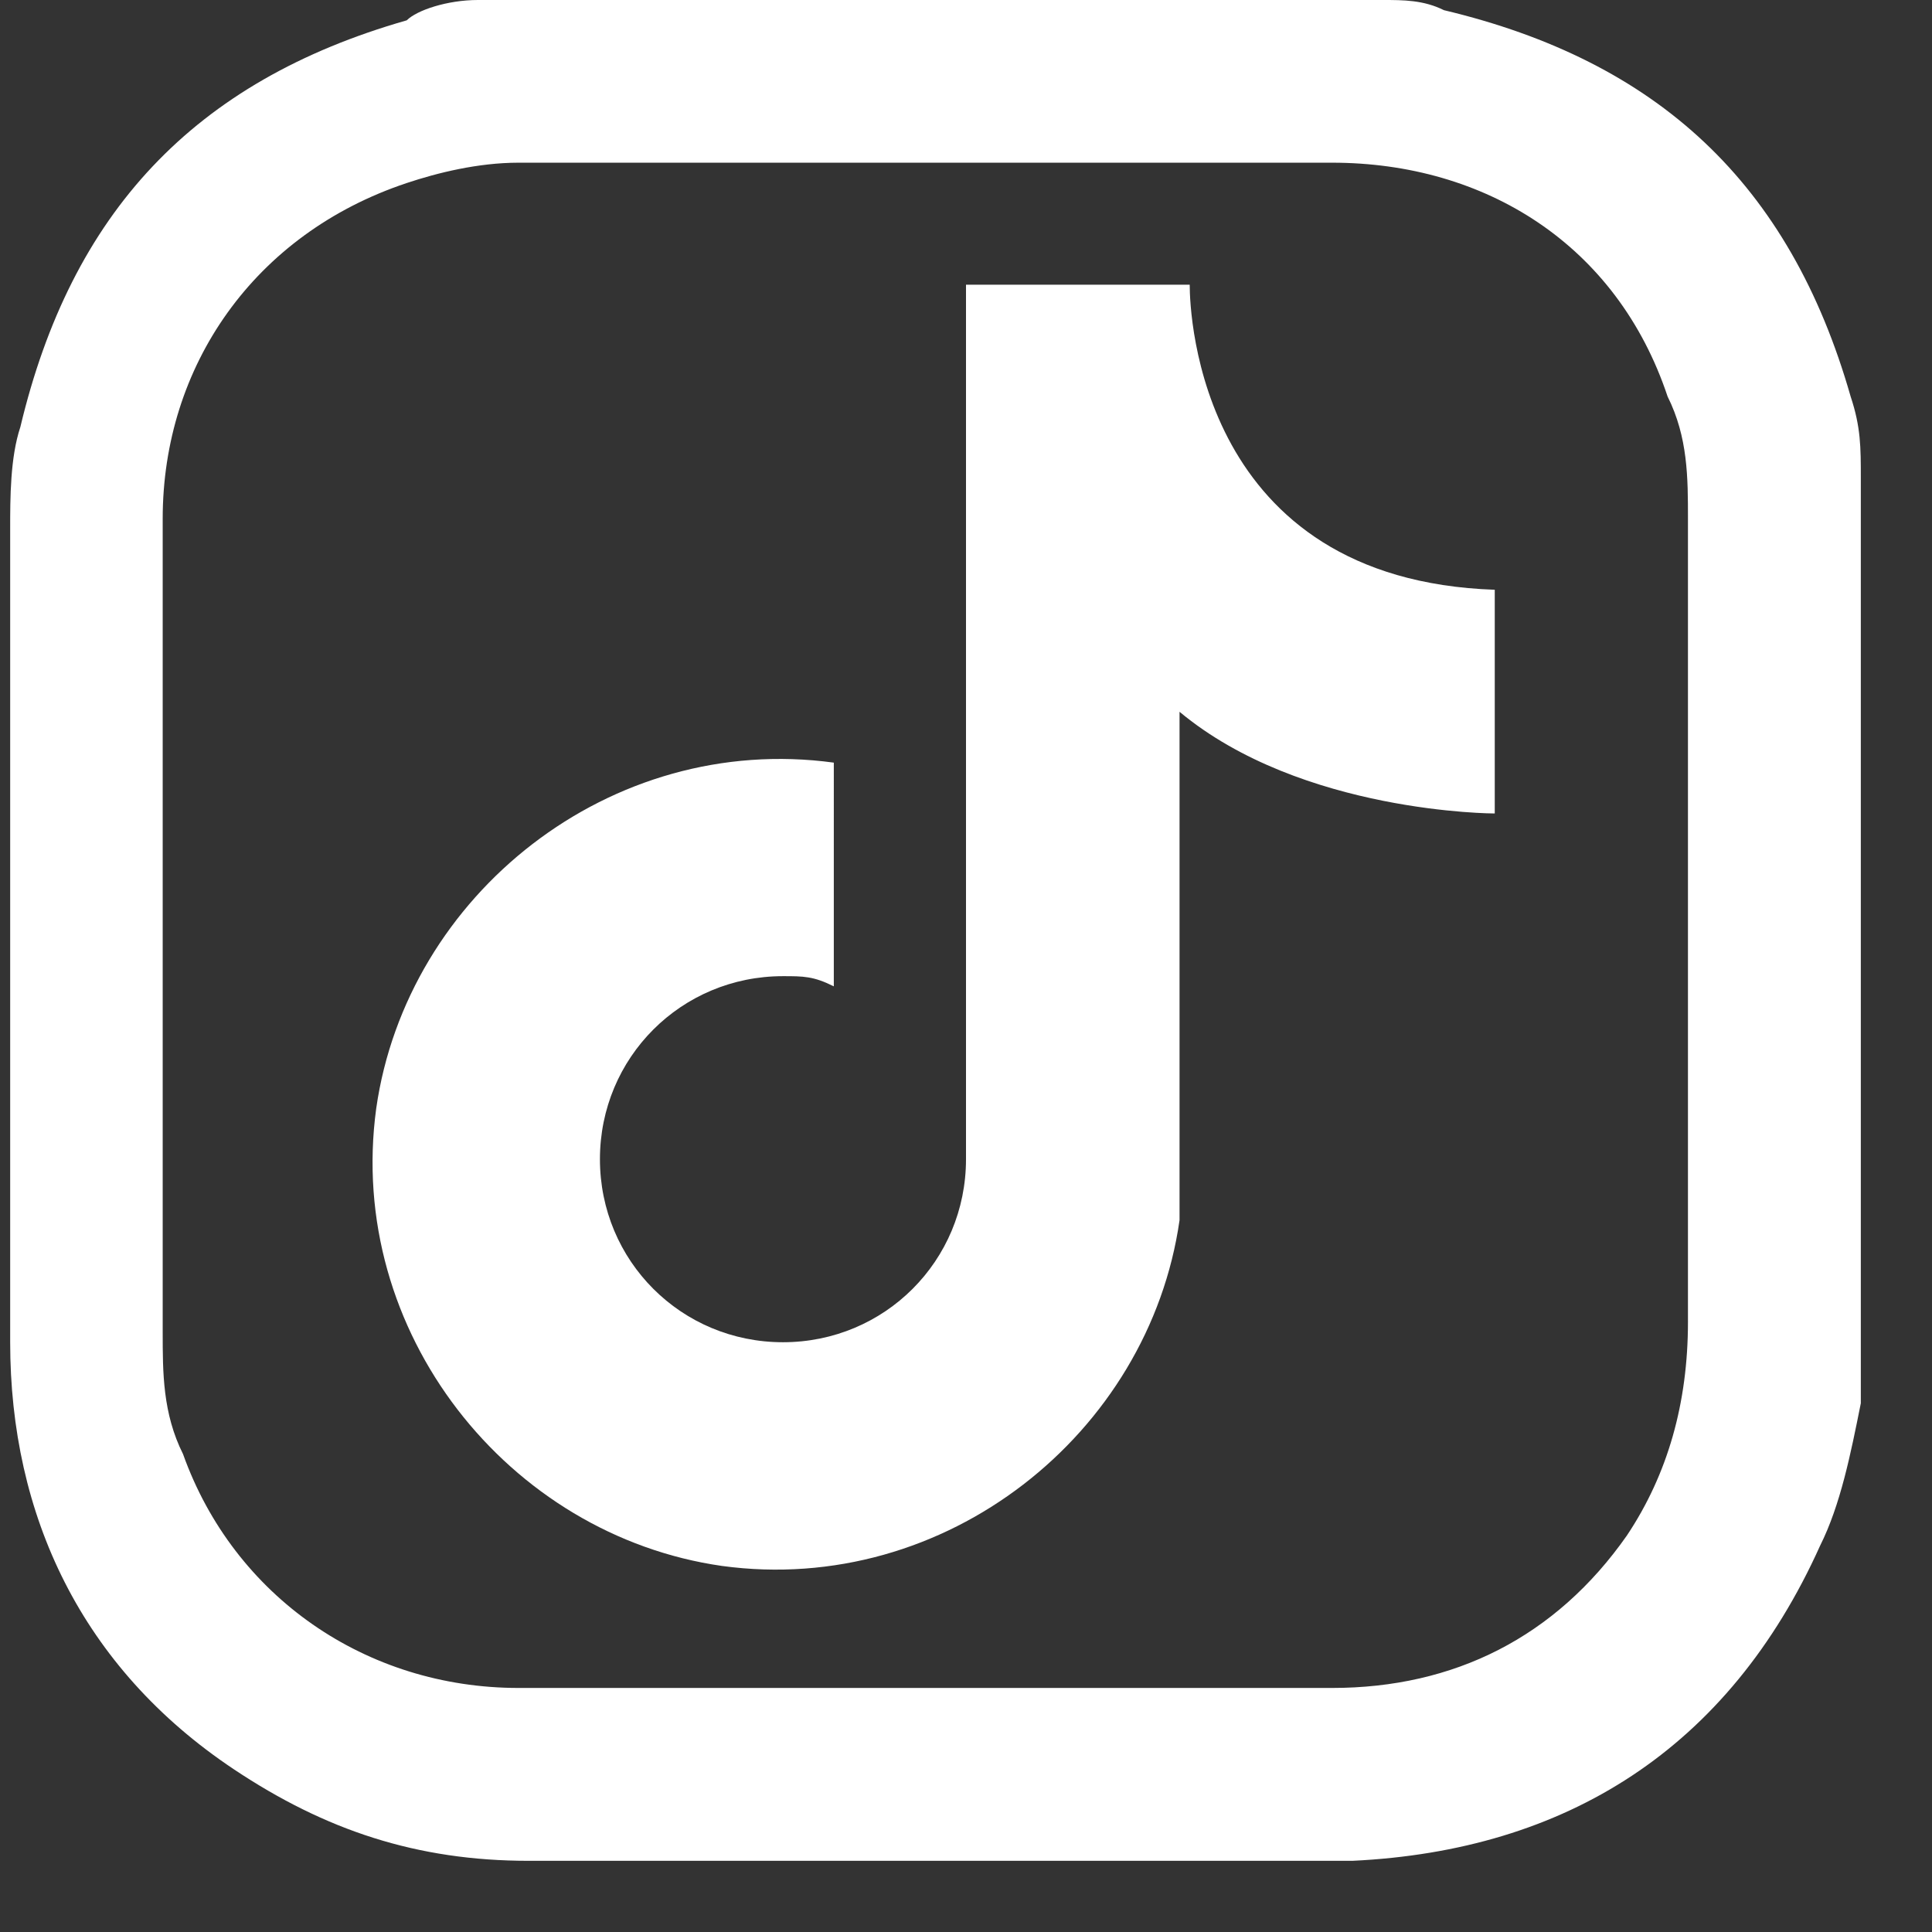
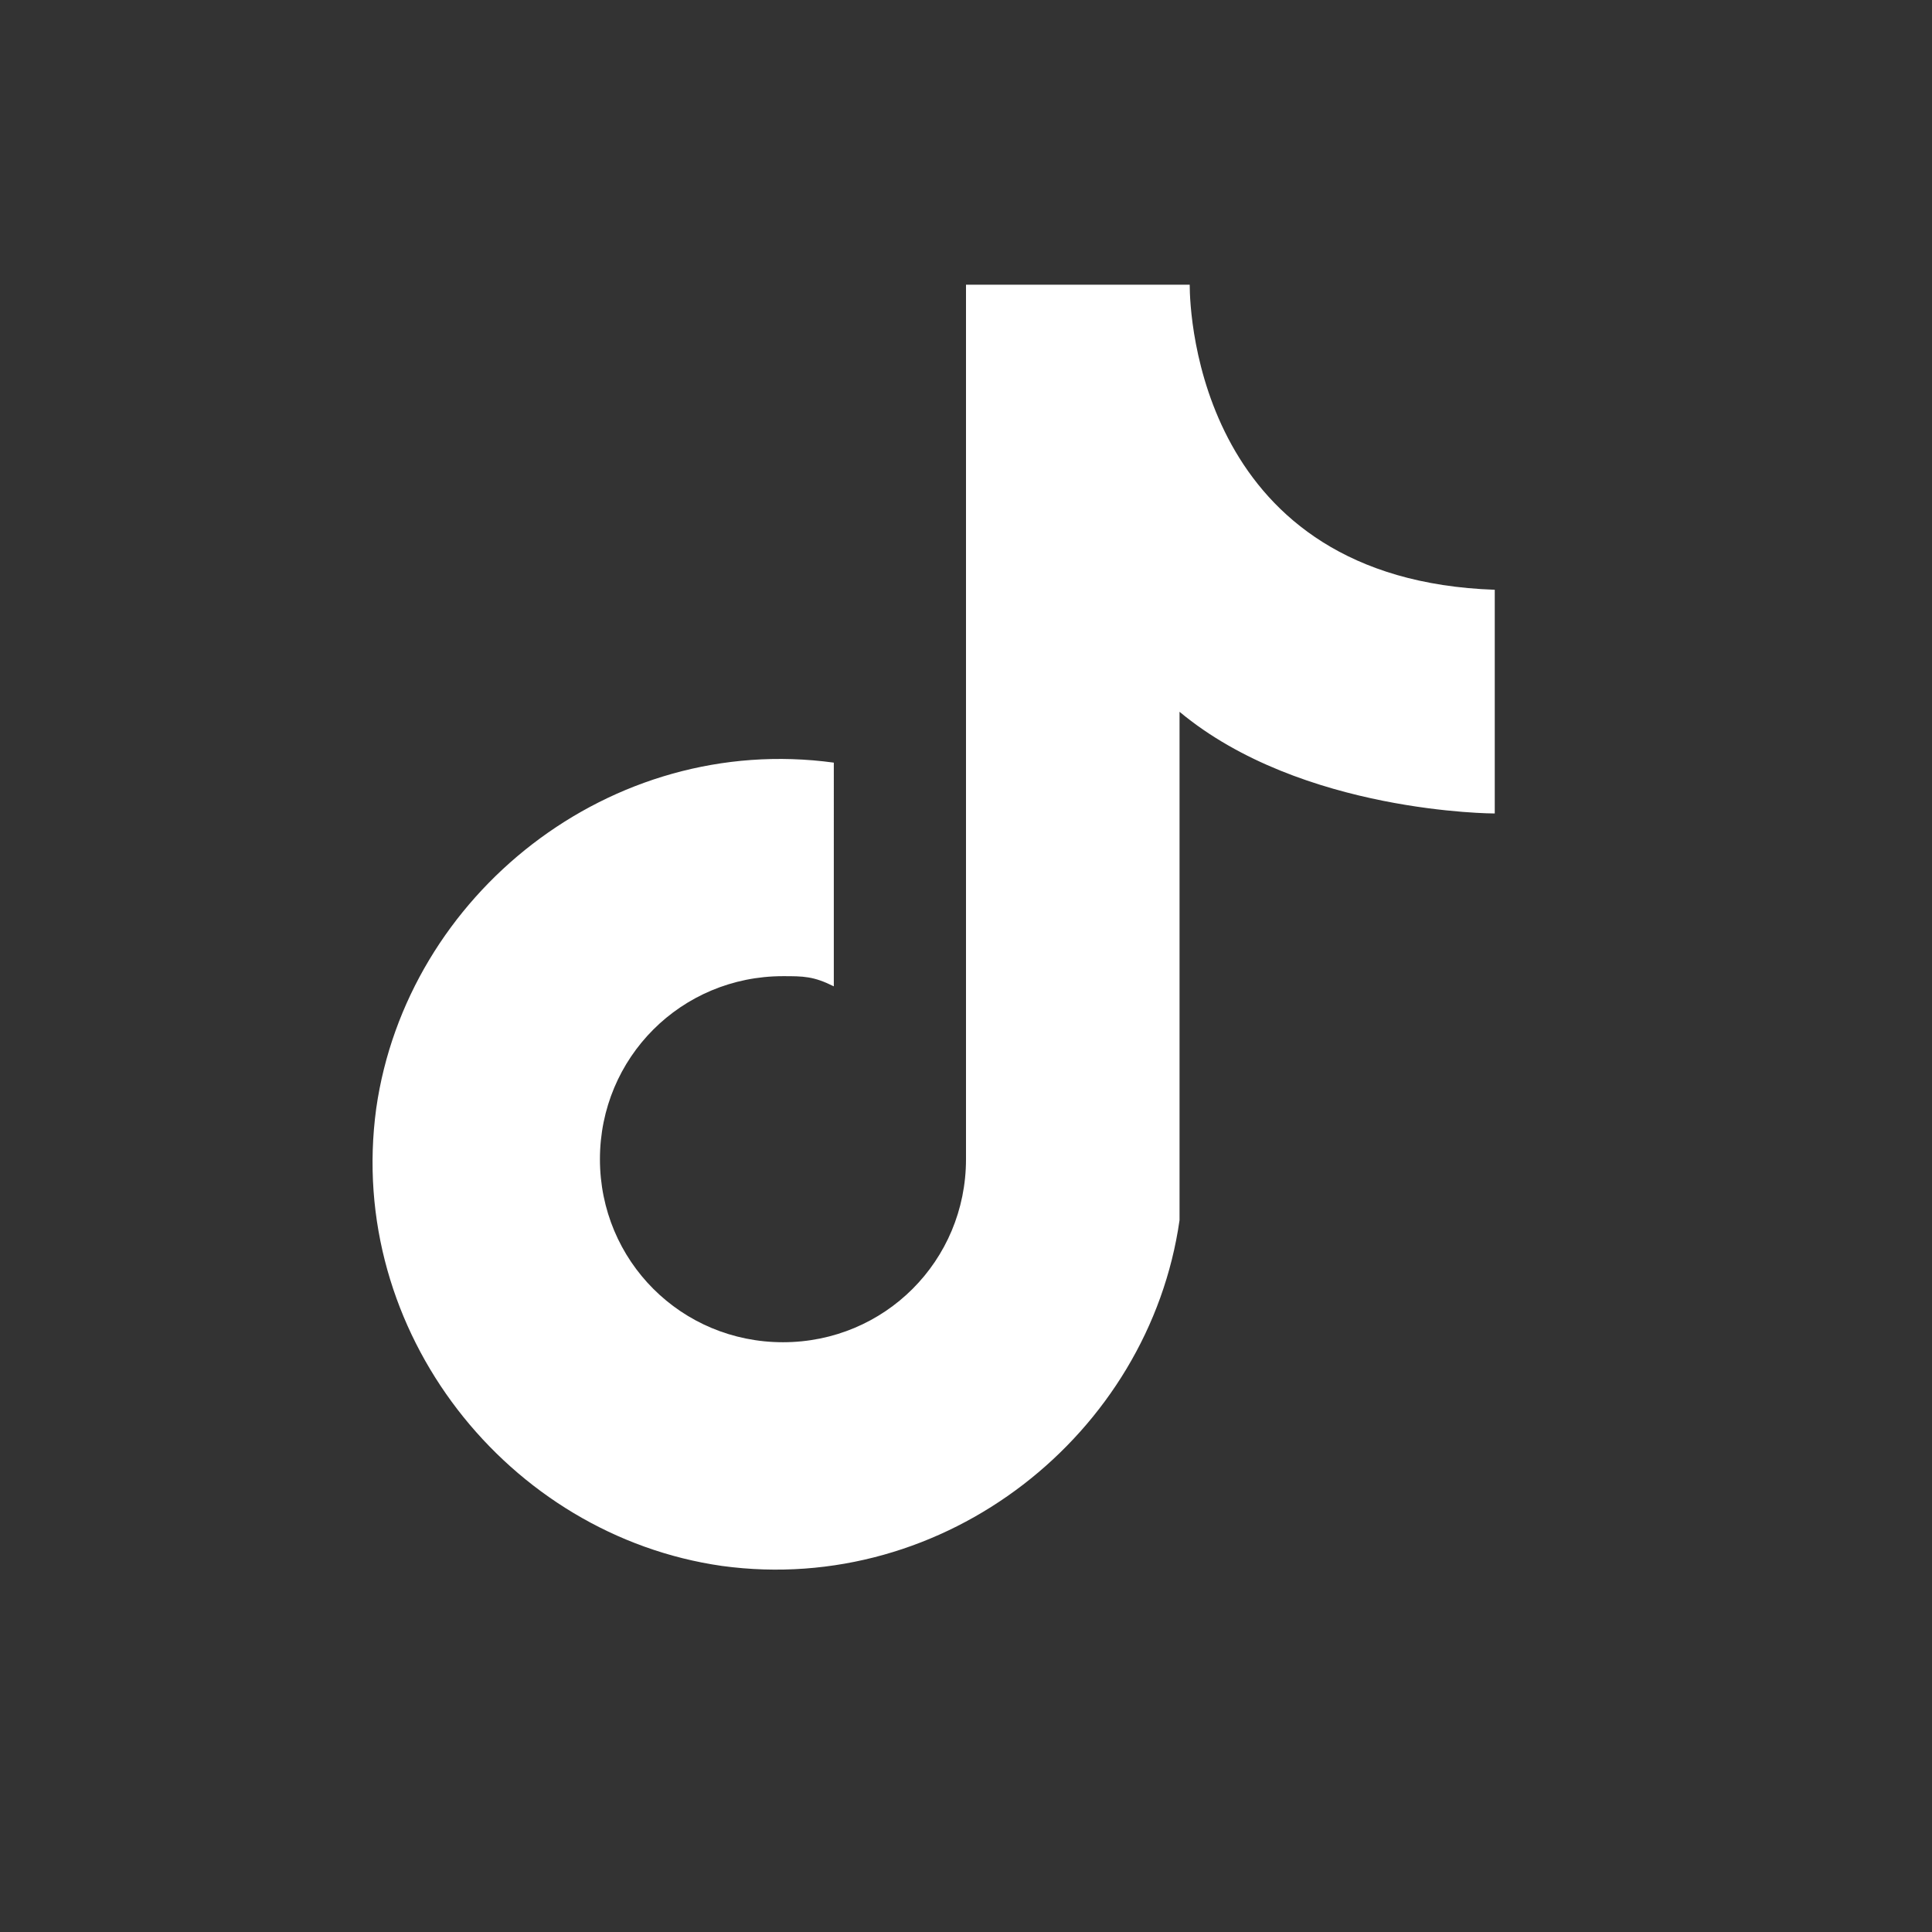
<svg xmlns="http://www.w3.org/2000/svg" version="1.1" id="Layer_1" x="0px" y="0px" viewBox="0 0 19 19" style="enable-background:new 0 0 19 19;" xml:space="preserve">
  <rect x="0" y="0" width="19" height="19" fill="#333333" stroke="none" />
  <style type="text/css">
	.st0{fill:#FFFFFF;}
	.st1{fill-rule:evenodd;clip-rule:evenodd;fill:#FFFFFF;}
</style>
  <g>
    <g>
      <path class="st0" d="M14.7,8V5.8c-2.9-0.1-3-2.7-3-3v0H9.5v8.6l0,0c0,1-0.8,1.8-1.8,1.8c-1,0-1.8-0.8-1.8-1.8c0-1,0.8-1.8,1.8-1.8    c0.2,0,0.3,0,0.5,0.1V7.5c-2.2-0.3-4.2,1.3-4.5,3.4c-0.3,2.2,1.3,4.2,3.4,4.5c2.2,0.3,4.2-1.3,4.5-3.4c0-0.2,0-0.5,0-0.7V7    C12.8,8,14.7,8,14.7,8z" />
    </g>
    <g id="Footer-B-_00000018947458471515503750000001460307835766343298_" transform="translate(-1098, -90)">
      <g id="FB-icon_footer_00000046326964099356580570000013796873791847114664_" transform="translate(1098, 90)">
-         <path id="Fill-1_00000167373483312748051420000002522960171247036289_" class="st1" d="M16.6,9.1c0-1.3,0-2.6,0-4     c0-0.4,0-0.8-0.2-1.2c-0.5-1.5-1.8-2.3-3.3-2.3c-2.7,0-5.3,0-8,0C4.7,1.6,4.3,1.7,4,1.8C2.5,2.3,1.6,3.6,1.6,5.1c0,2.7,0,5.3,0,8     c0,0.4,0,0.8,0.2,1.2c0.5,1.4,1.8,2.3,3.3,2.3c2.7,0,5.3,0,8,0c1.2,0,2.2-0.5,2.9-1.5c0.4-0.6,0.6-1.3,0.6-2.1     C16.6,11.8,16.6,10.4,16.6,9.1 M4.7,0h8.9c0.2,0,0.4,0,0.6,0.1c2.1,0.5,3.4,1.7,4,3.8c0.1,0.3,0.1,0.5,0.1,0.8v8.9     c0,0.1,0,0.1,0,0.2c-0.1,0.5-0.2,1-0.4,1.4c-0.9,2-2.5,3-4.6,3.1c-2.7,0-5.4,0-8.1,0c-1.1,0-2-0.3-2.9-0.9     c-1.5-1-2.2-2.5-2.2-4.2c0-2.7,0-5.3,0-8c0-0.3,0-0.7,0.1-1c0.5-2.1,1.7-3.4,3.8-4C4.1,0.1,4.4,0,4.7,0" />
-       </g>
+         </g>
    </g>
  </g>
</svg>